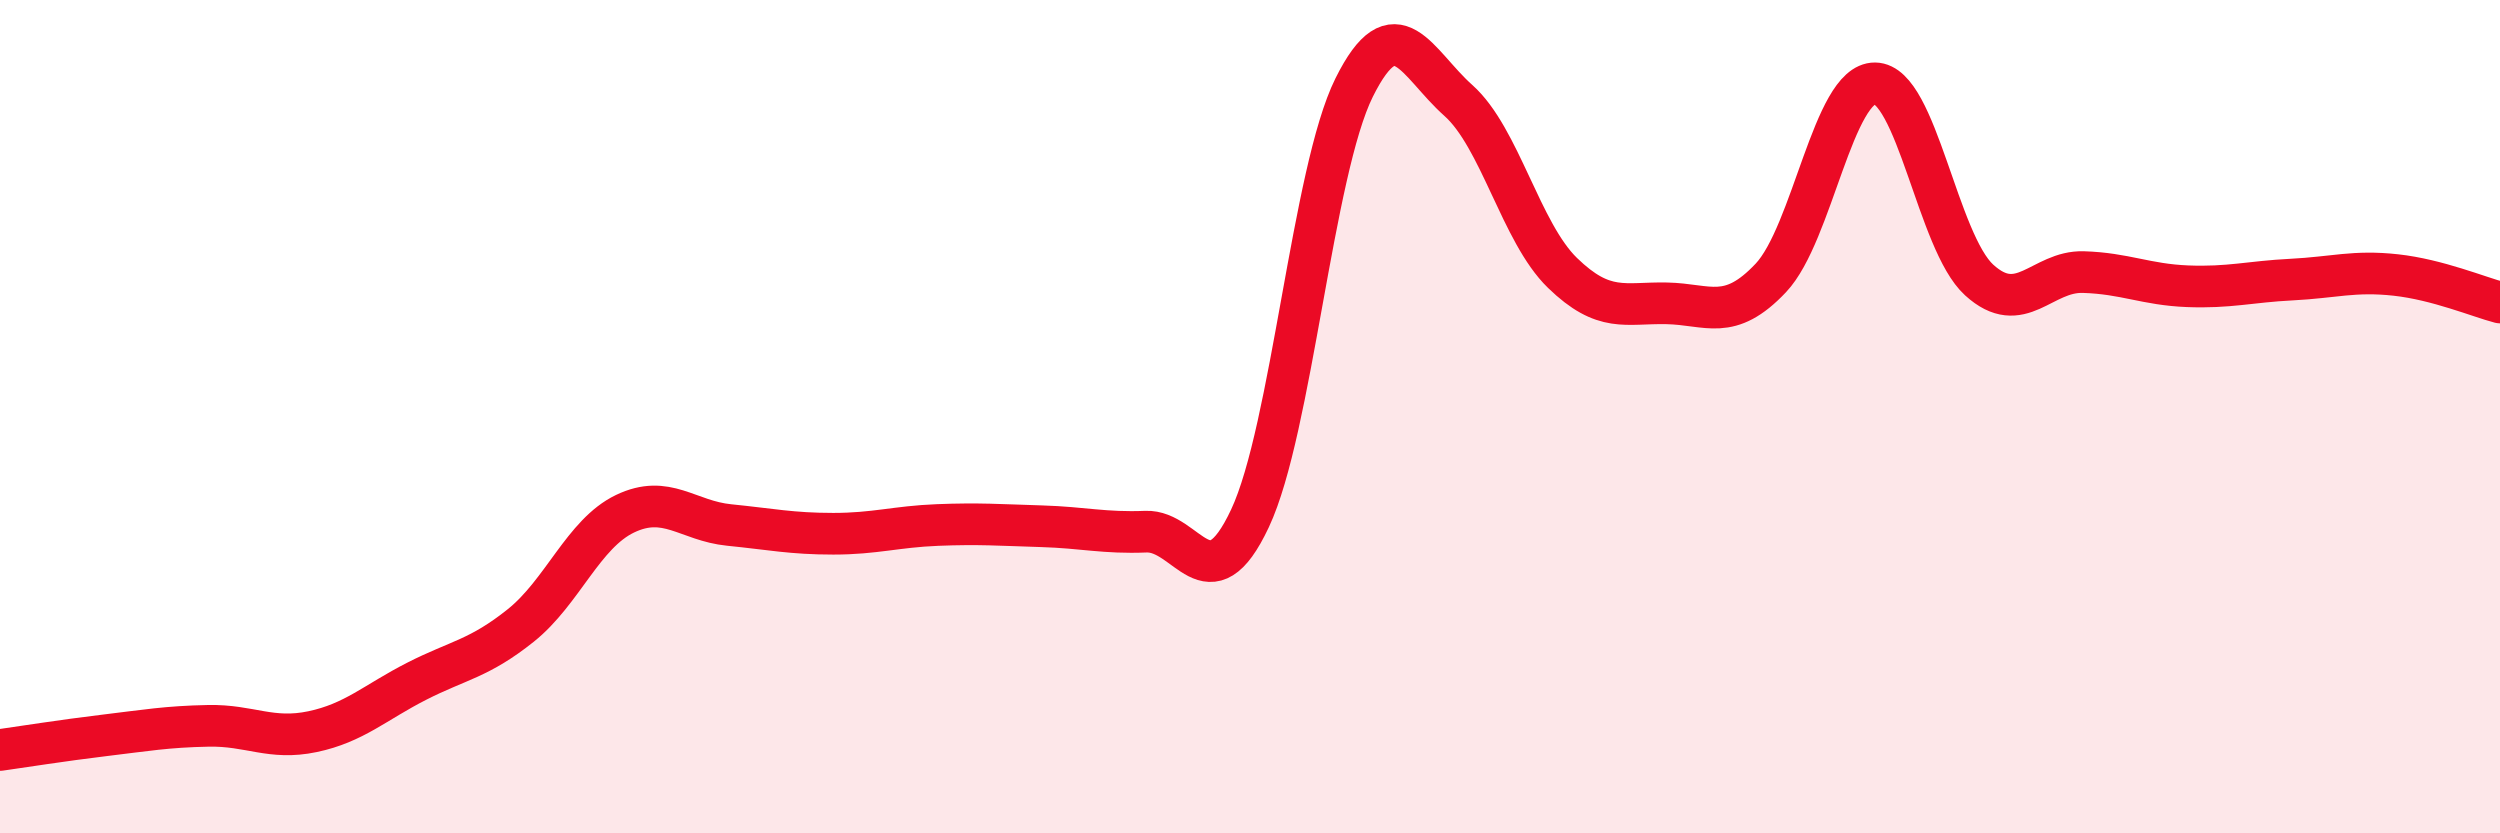
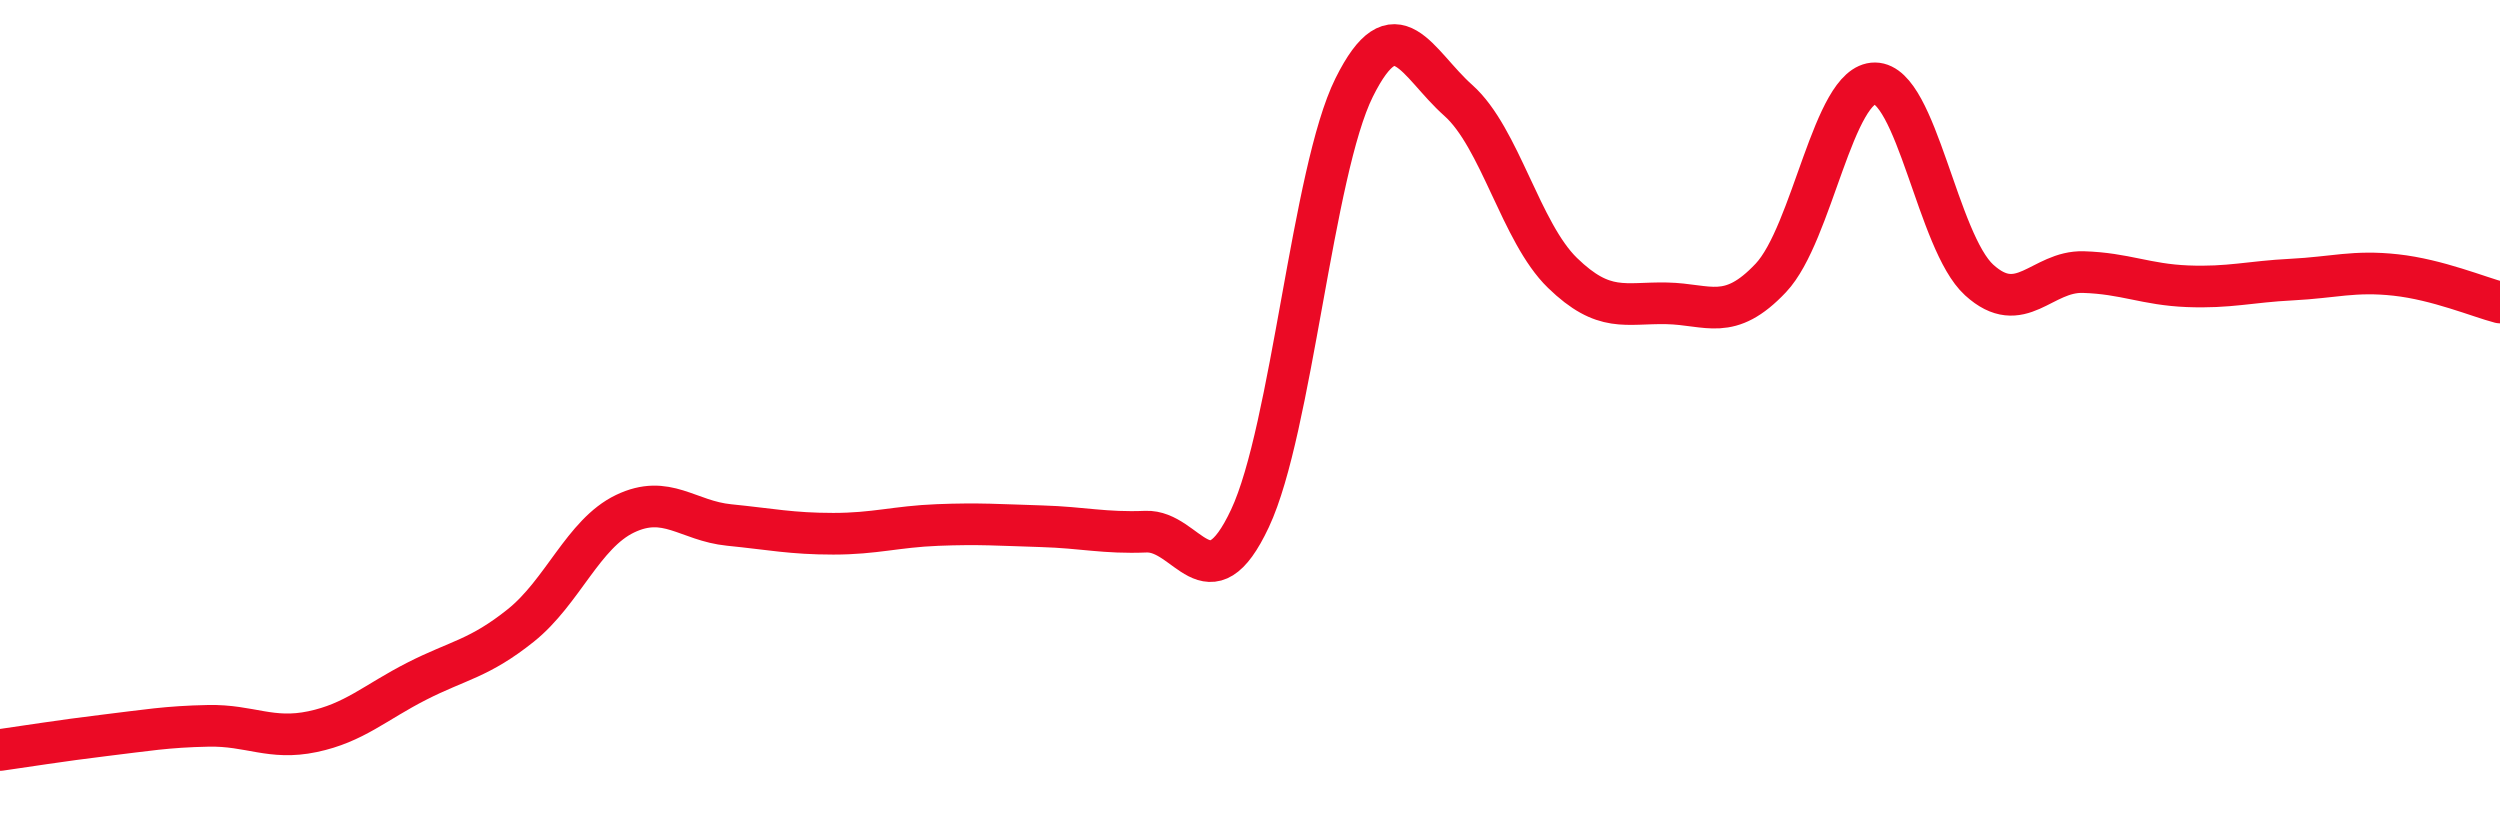
<svg xmlns="http://www.w3.org/2000/svg" width="60" height="20" viewBox="0 0 60 20">
-   <path d="M 0,18 C 0.5,17.93 1.5,17.77 2.5,17.65 C 3.5,17.53 4,17.44 5,17.42 C 6,17.4 6.5,17.77 7.5,17.56 C 8.5,17.35 9,16.86 10,16.35 C 11,15.84 11.5,15.81 12.5,15.01 C 13.5,14.21 14,12.81 15,12.33 C 16,11.85 16.5,12.5 17.5,12.6 C 18.5,12.7 19,12.81 20,12.81 C 21,12.81 21.5,12.64 22.5,12.6 C 23.5,12.56 24,12.6 25,12.63 C 26,12.66 26.5,12.8 27.5,12.76 C 28.5,12.72 29,14.57 30,12.44 C 31,10.31 31.5,4.11 32.5,2.1 C 33.5,0.09 34,1.52 35,2.41 C 36,3.3 36.5,5.58 37.5,6.55 C 38.5,7.52 39,7.26 40,7.28 C 41,7.3 41.5,7.73 42.5,6.67 C 43.5,5.61 44,1.99 45,2 C 46,2.01 46.5,5.81 47.5,6.72 C 48.5,7.63 49,6.5 50,6.53 C 51,6.56 51.5,6.83 52.5,6.87 C 53.5,6.91 54,6.76 55,6.71 C 56,6.66 56.5,6.49 57.5,6.6 C 58.5,6.71 59.5,7.13 60,7.26L60 20L0 20Z" fill="#EB0A25" opacity="0.1" stroke-linecap="round" stroke-linejoin="round" />
  <path d="M 0,18 C 0.5,17.93 1.5,17.77 2.5,17.65 C 3.5,17.53 4,17.44 5,17.42 C 6,17.4 6.5,17.77 7.5,17.56 C 8.5,17.35 9,16.86 10,16.35 C 11,15.84 11.5,15.81 12.5,15.01 C 13.5,14.21 14,12.81 15,12.33 C 16,11.85 16.5,12.5 17.5,12.6 C 18.5,12.7 19,12.81 20,12.81 C 21,12.81 21.5,12.64 22.5,12.6 C 23.5,12.56 24,12.6 25,12.63 C 26,12.66 26.5,12.8 27.5,12.76 C 28.5,12.72 29,14.57 30,12.44 C 31,10.31 31.5,4.11 32.5,2.1 C 33.5,0.09 34,1.52 35,2.41 C 36,3.3 36.5,5.58 37.5,6.55 C 38.5,7.52 39,7.26 40,7.28 C 41,7.3 41.5,7.73 42.5,6.67 C 43.5,5.61 44,1.99 45,2 C 46,2.01 46.5,5.81 47.5,6.72 C 48.5,7.63 49,6.5 50,6.53 C 51,6.56 51.5,6.83 52.5,6.87 C 53.5,6.91 54,6.76 55,6.71 C 56,6.66 56.5,6.49 57.5,6.6 C 58.5,6.71 59.5,7.13 60,7.26" stroke="#EB0A25" stroke-width="1" fill="none" stroke-linecap="round" stroke-linejoin="round" />
</svg>